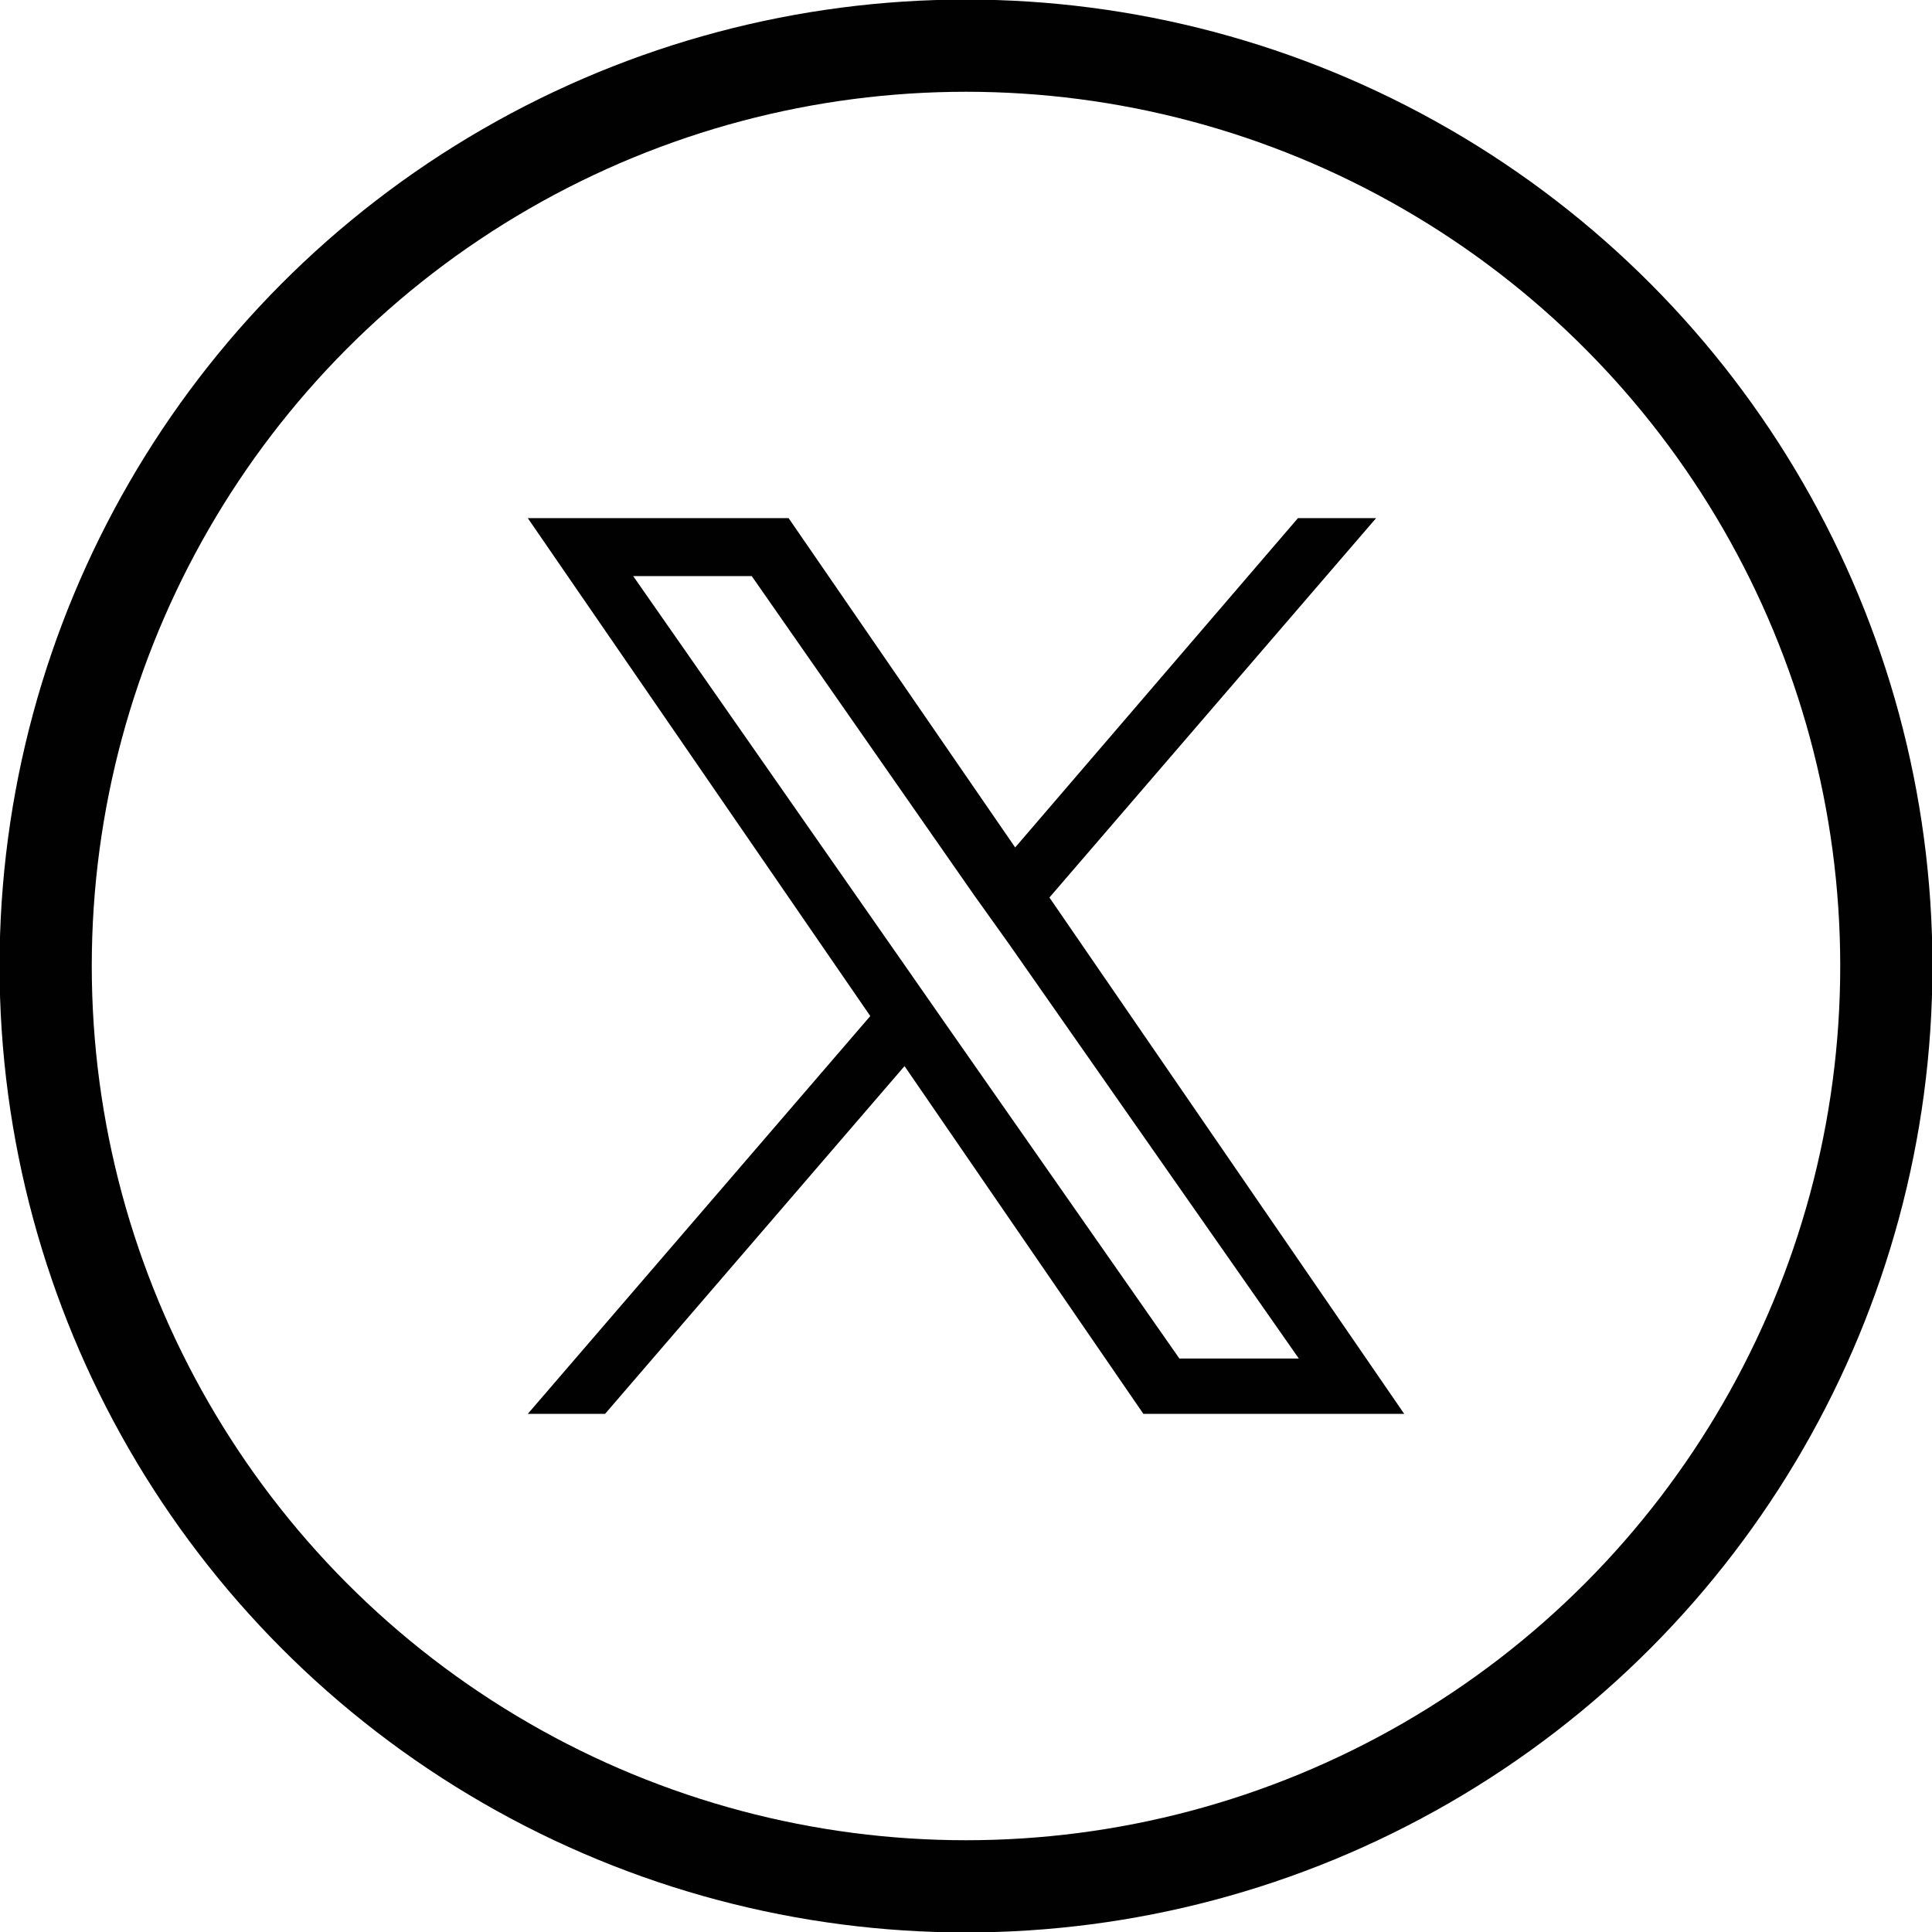
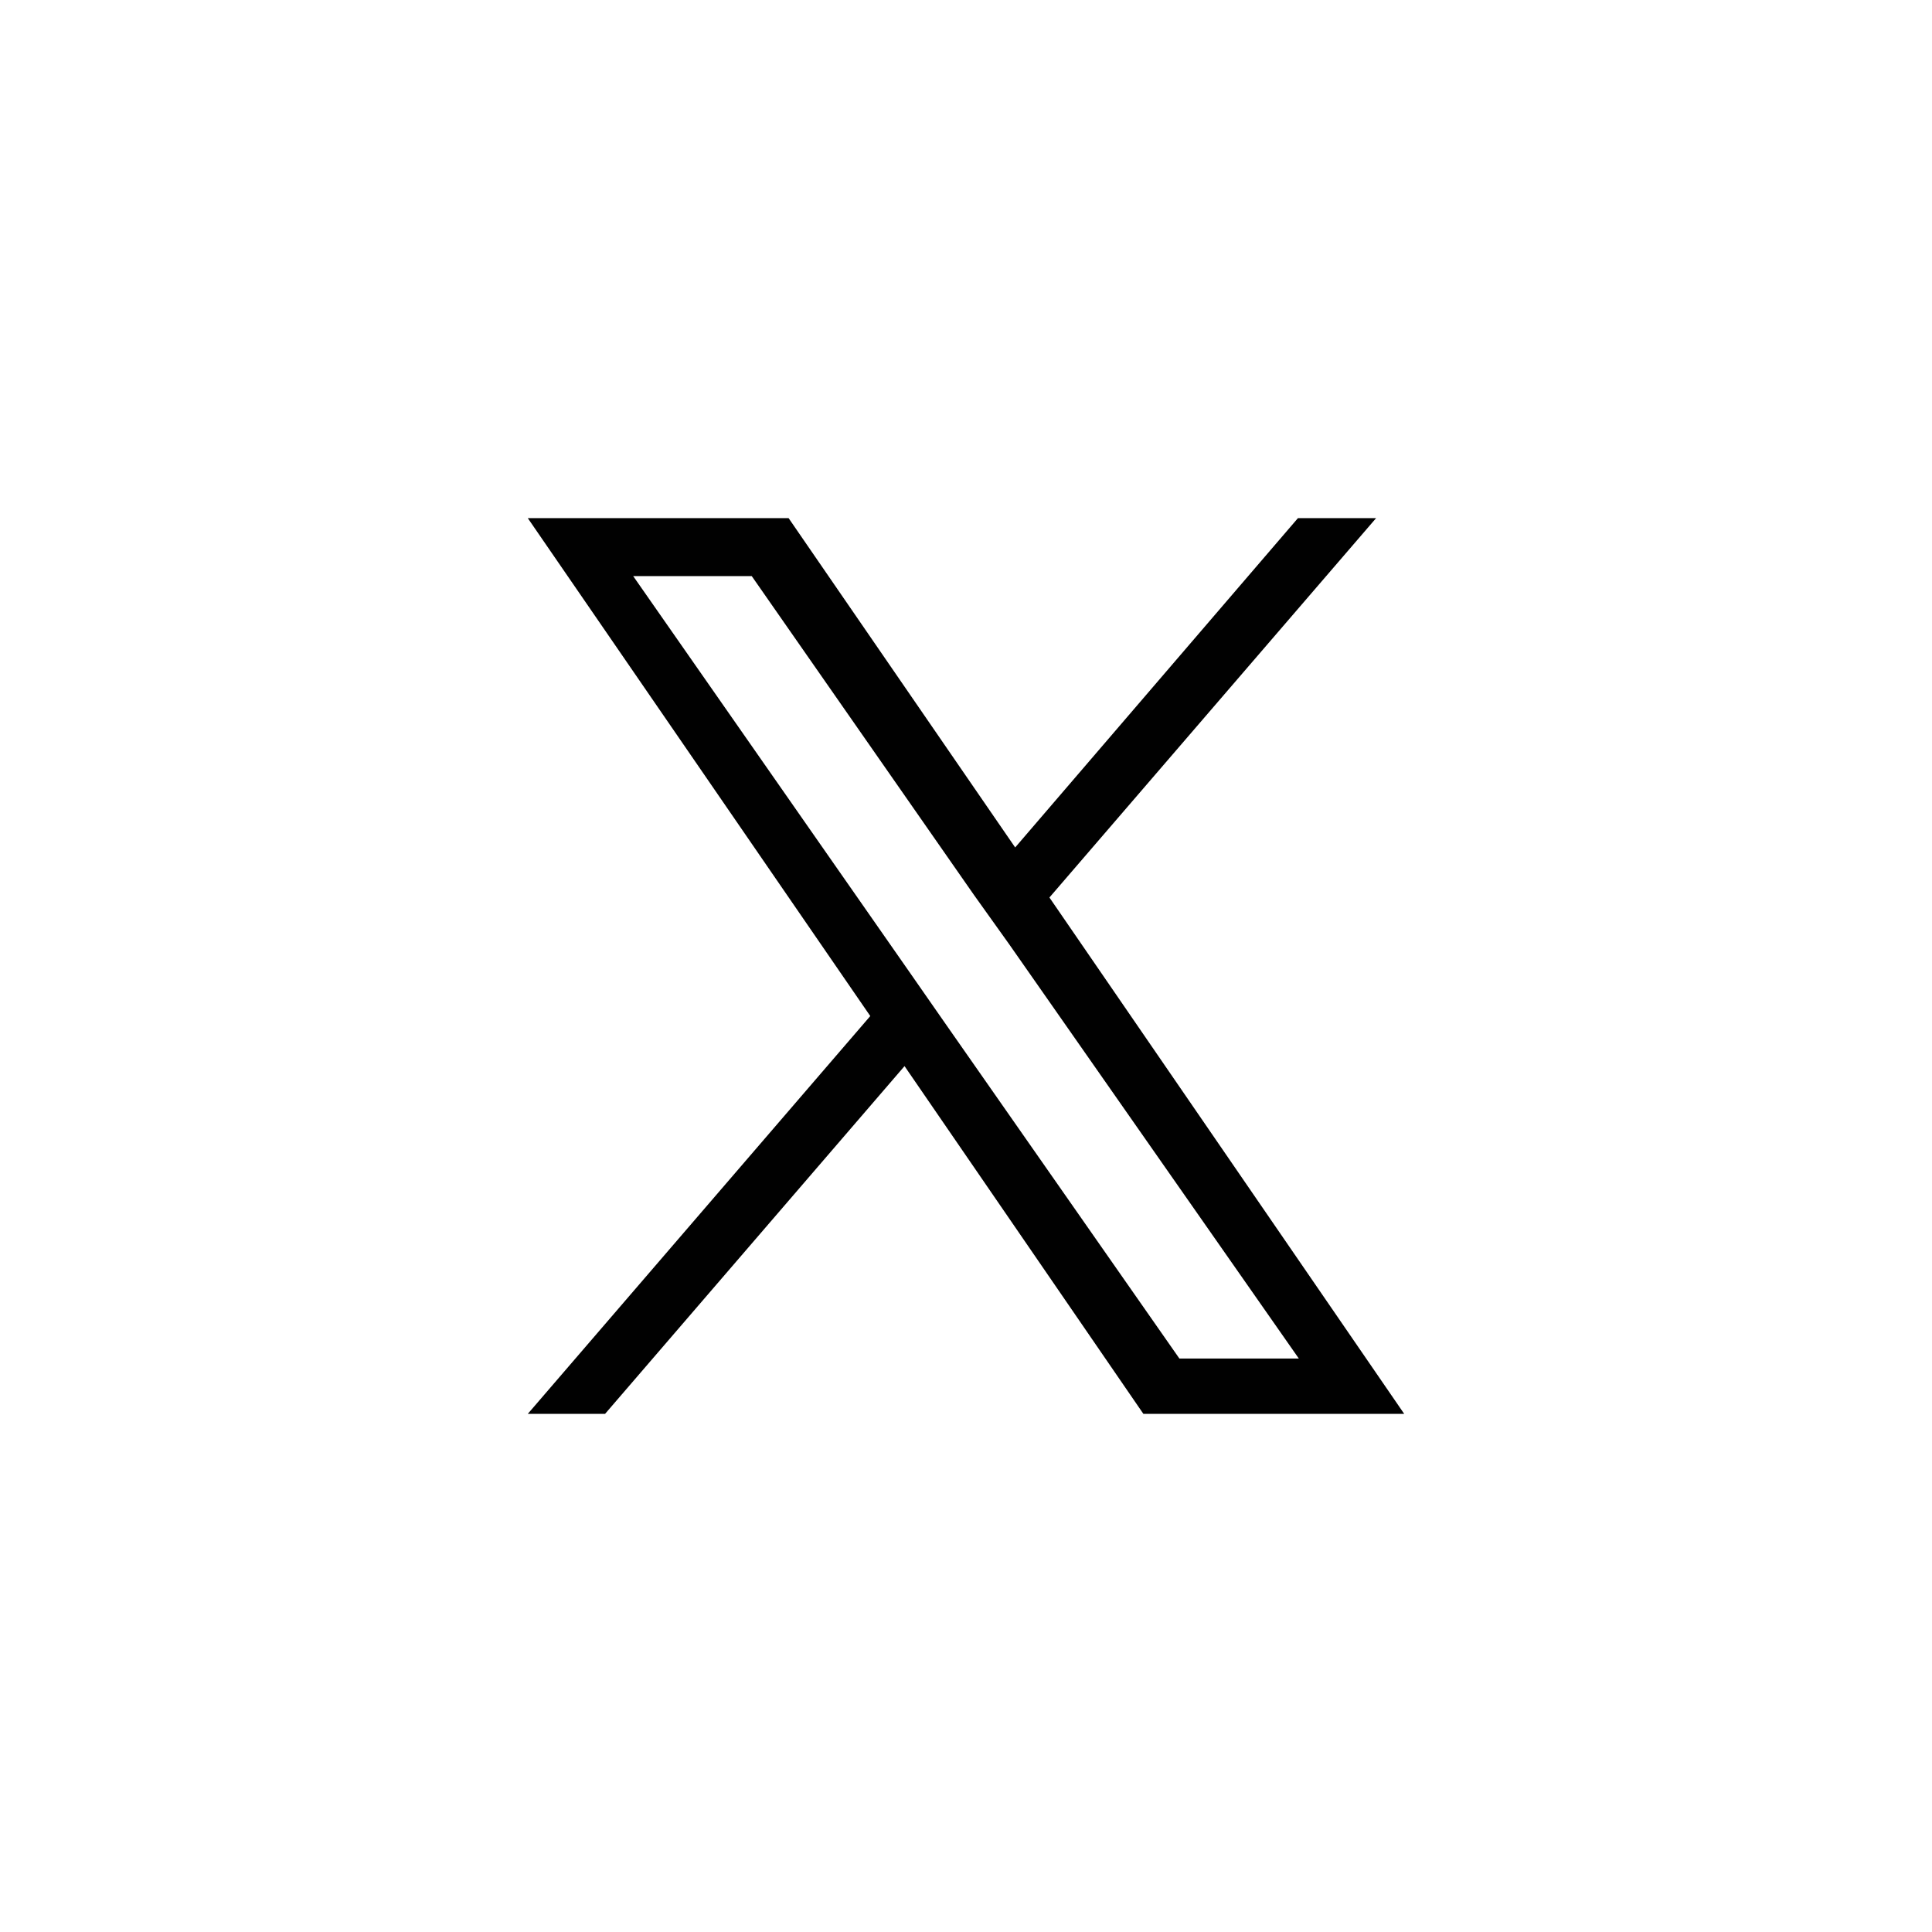
<svg xmlns="http://www.w3.org/2000/svg" xml:space="preserve" width="42px" height="42px" version="1.1" style="shape-rendering:geometricPrecision; text-rendering:geometricPrecision; image-rendering:optimizeQuality; fill-rule:evenodd; clip-rule:evenodd" viewBox="0 0 22 22">
  <defs>
    <style type="text/css">
   
    .str0 {stroke:#010101;stroke-width:1.05;stroke-miterlimit:22.926}
    .fil0 {fill:none;fill-rule:nonzero}
    .fil1 {fill:#010101;fill-rule:nonzero}
   
  </style>
  </defs>
  <g id="Слой_x0020_1">
    <g id="_2059323318976">
-       <circle class="fil0" cx="11" cy="11" r="11" />
-       <circle class="fil0 str0" cx="11" cy="11" r="10.48" />
-     </g>
+       </g>
    <path class="fil1" d="M11.95 10.22l3.72 -4.32 -0.89 0 -3.22 3.75 -2.58 -3.75 -2.97 0 3.9 5.67 -3.9 4.53 0.88 0 3.41 -3.96 2.72 3.96 2.97 0 -4.04 -5.88 0 0zm-1.21 1.4l-0.39 -0.56 -3.14 -4.5 1.35 0 2.53 3.63 0.4 0.56 3.3 4.72 -1.36 0 -2.69 -3.85 0 0z" />
  </g>
</svg>